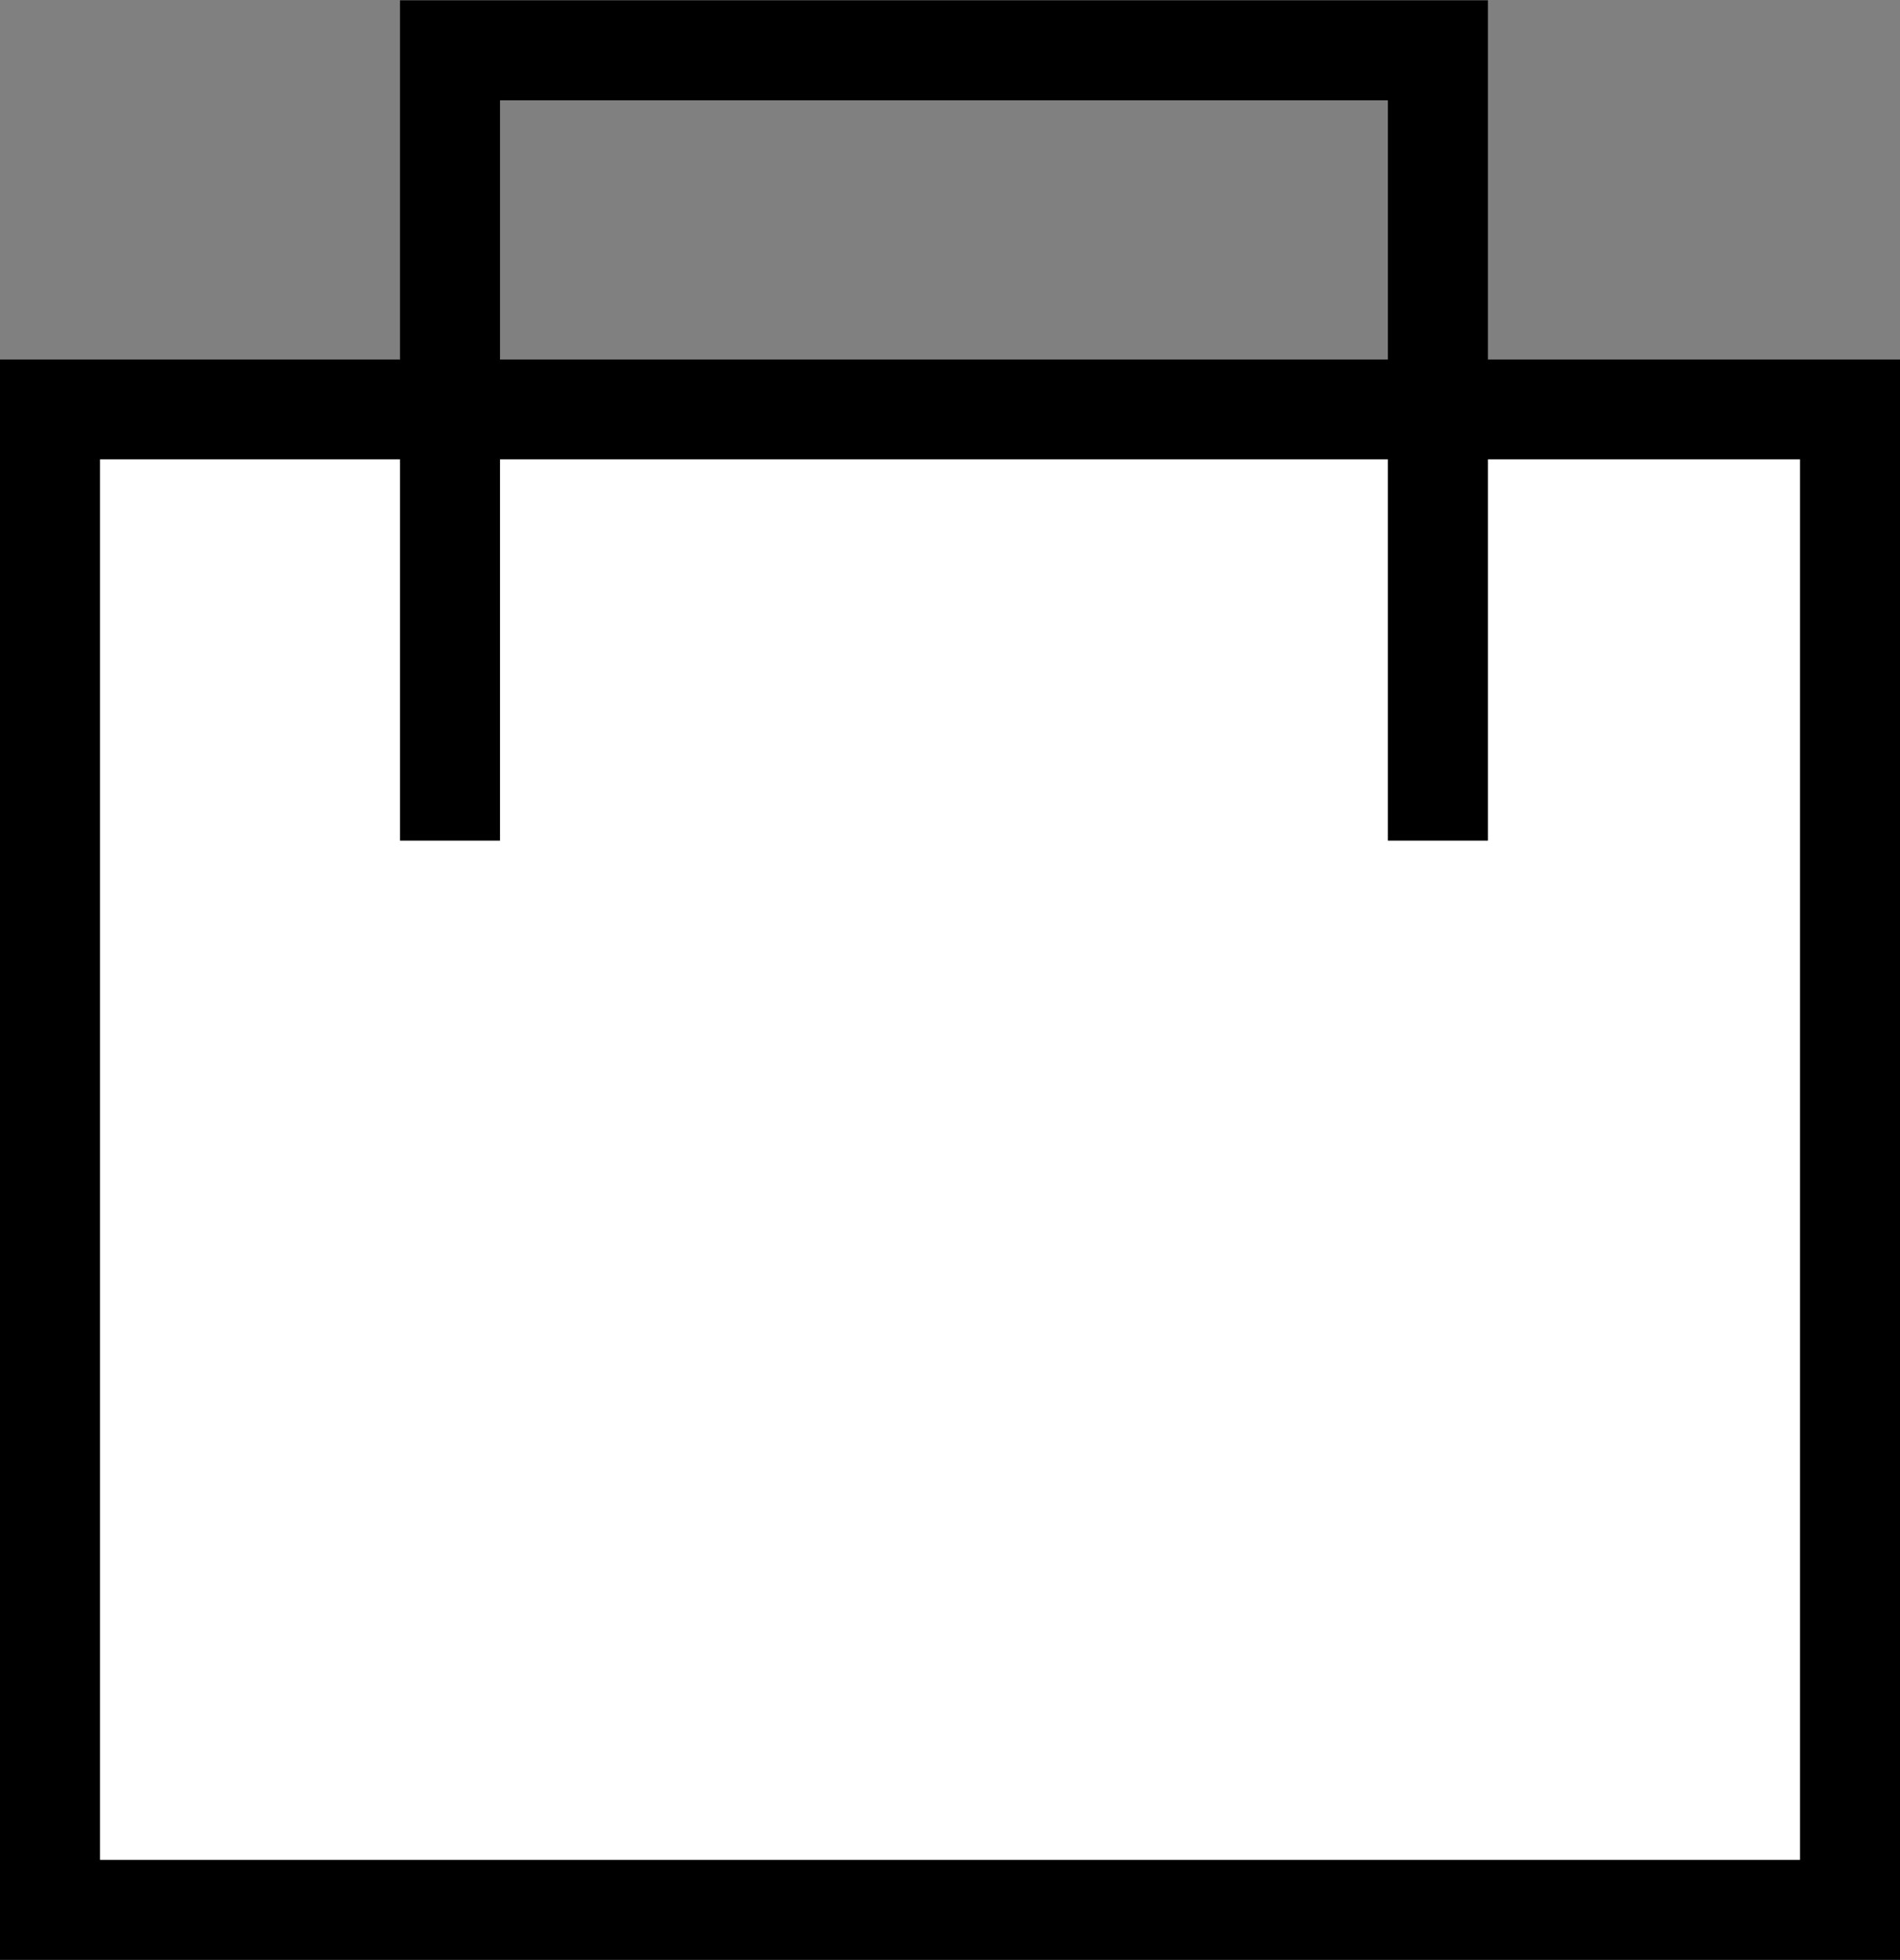
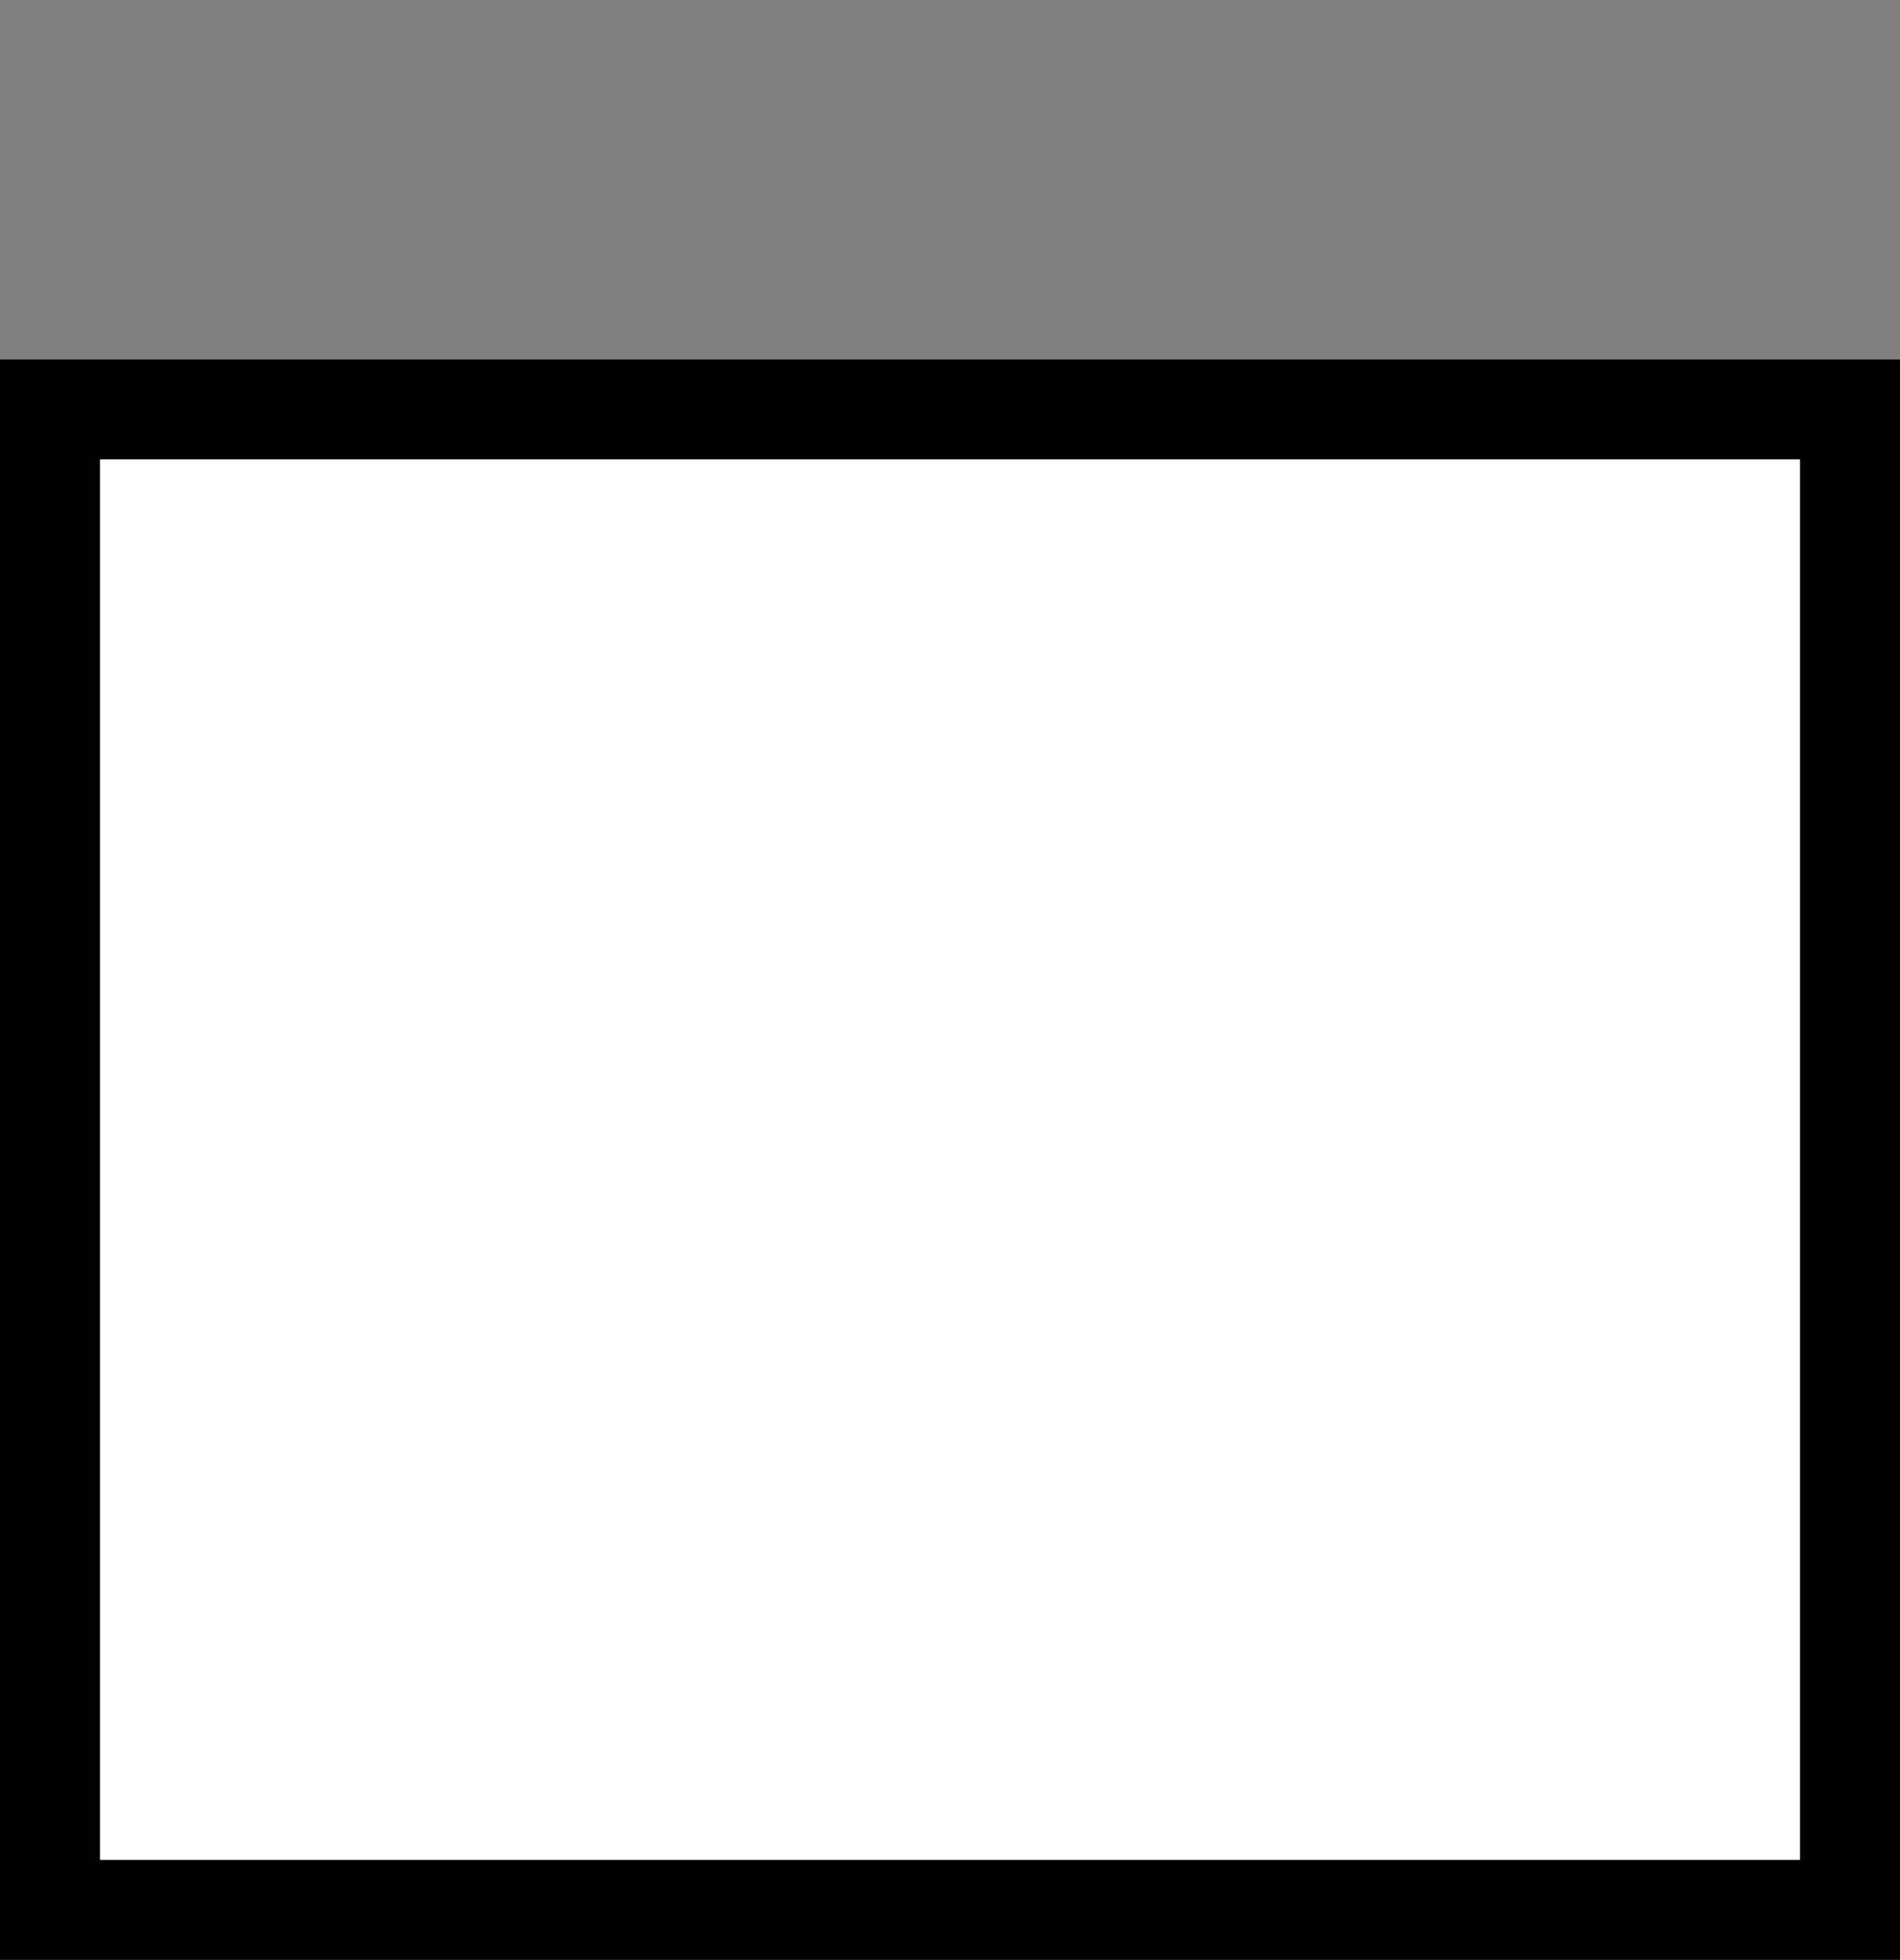
<svg xmlns="http://www.w3.org/2000/svg" width="19" height="19.592" viewBox="0 0 19 19.592">
  <rect x="0" y="0" width="19" height="19.592" fill="#808080" stroke="none" />
  <g id="icon-basket" transform="translate(0 0.5)">
    <g id="Rectangle_18" data-name="Rectangle 18" transform="translate(0 3.092)" fill="#fff" stroke="#000" stroke-width="1">
      <rect width="19" height="16" stroke="none" />
      <rect x="0.5" y="0.5" width="18" height="15" fill="none" />
    </g>
-     <path id="Path_11" data-name="Path 11" d="M3043.149,55.561v-7.9h9.879v7.9" transform="translate(-3038.649 -47.658)" fill="none" stroke="#000" stroke-width="1" />
  </g>
</svg>